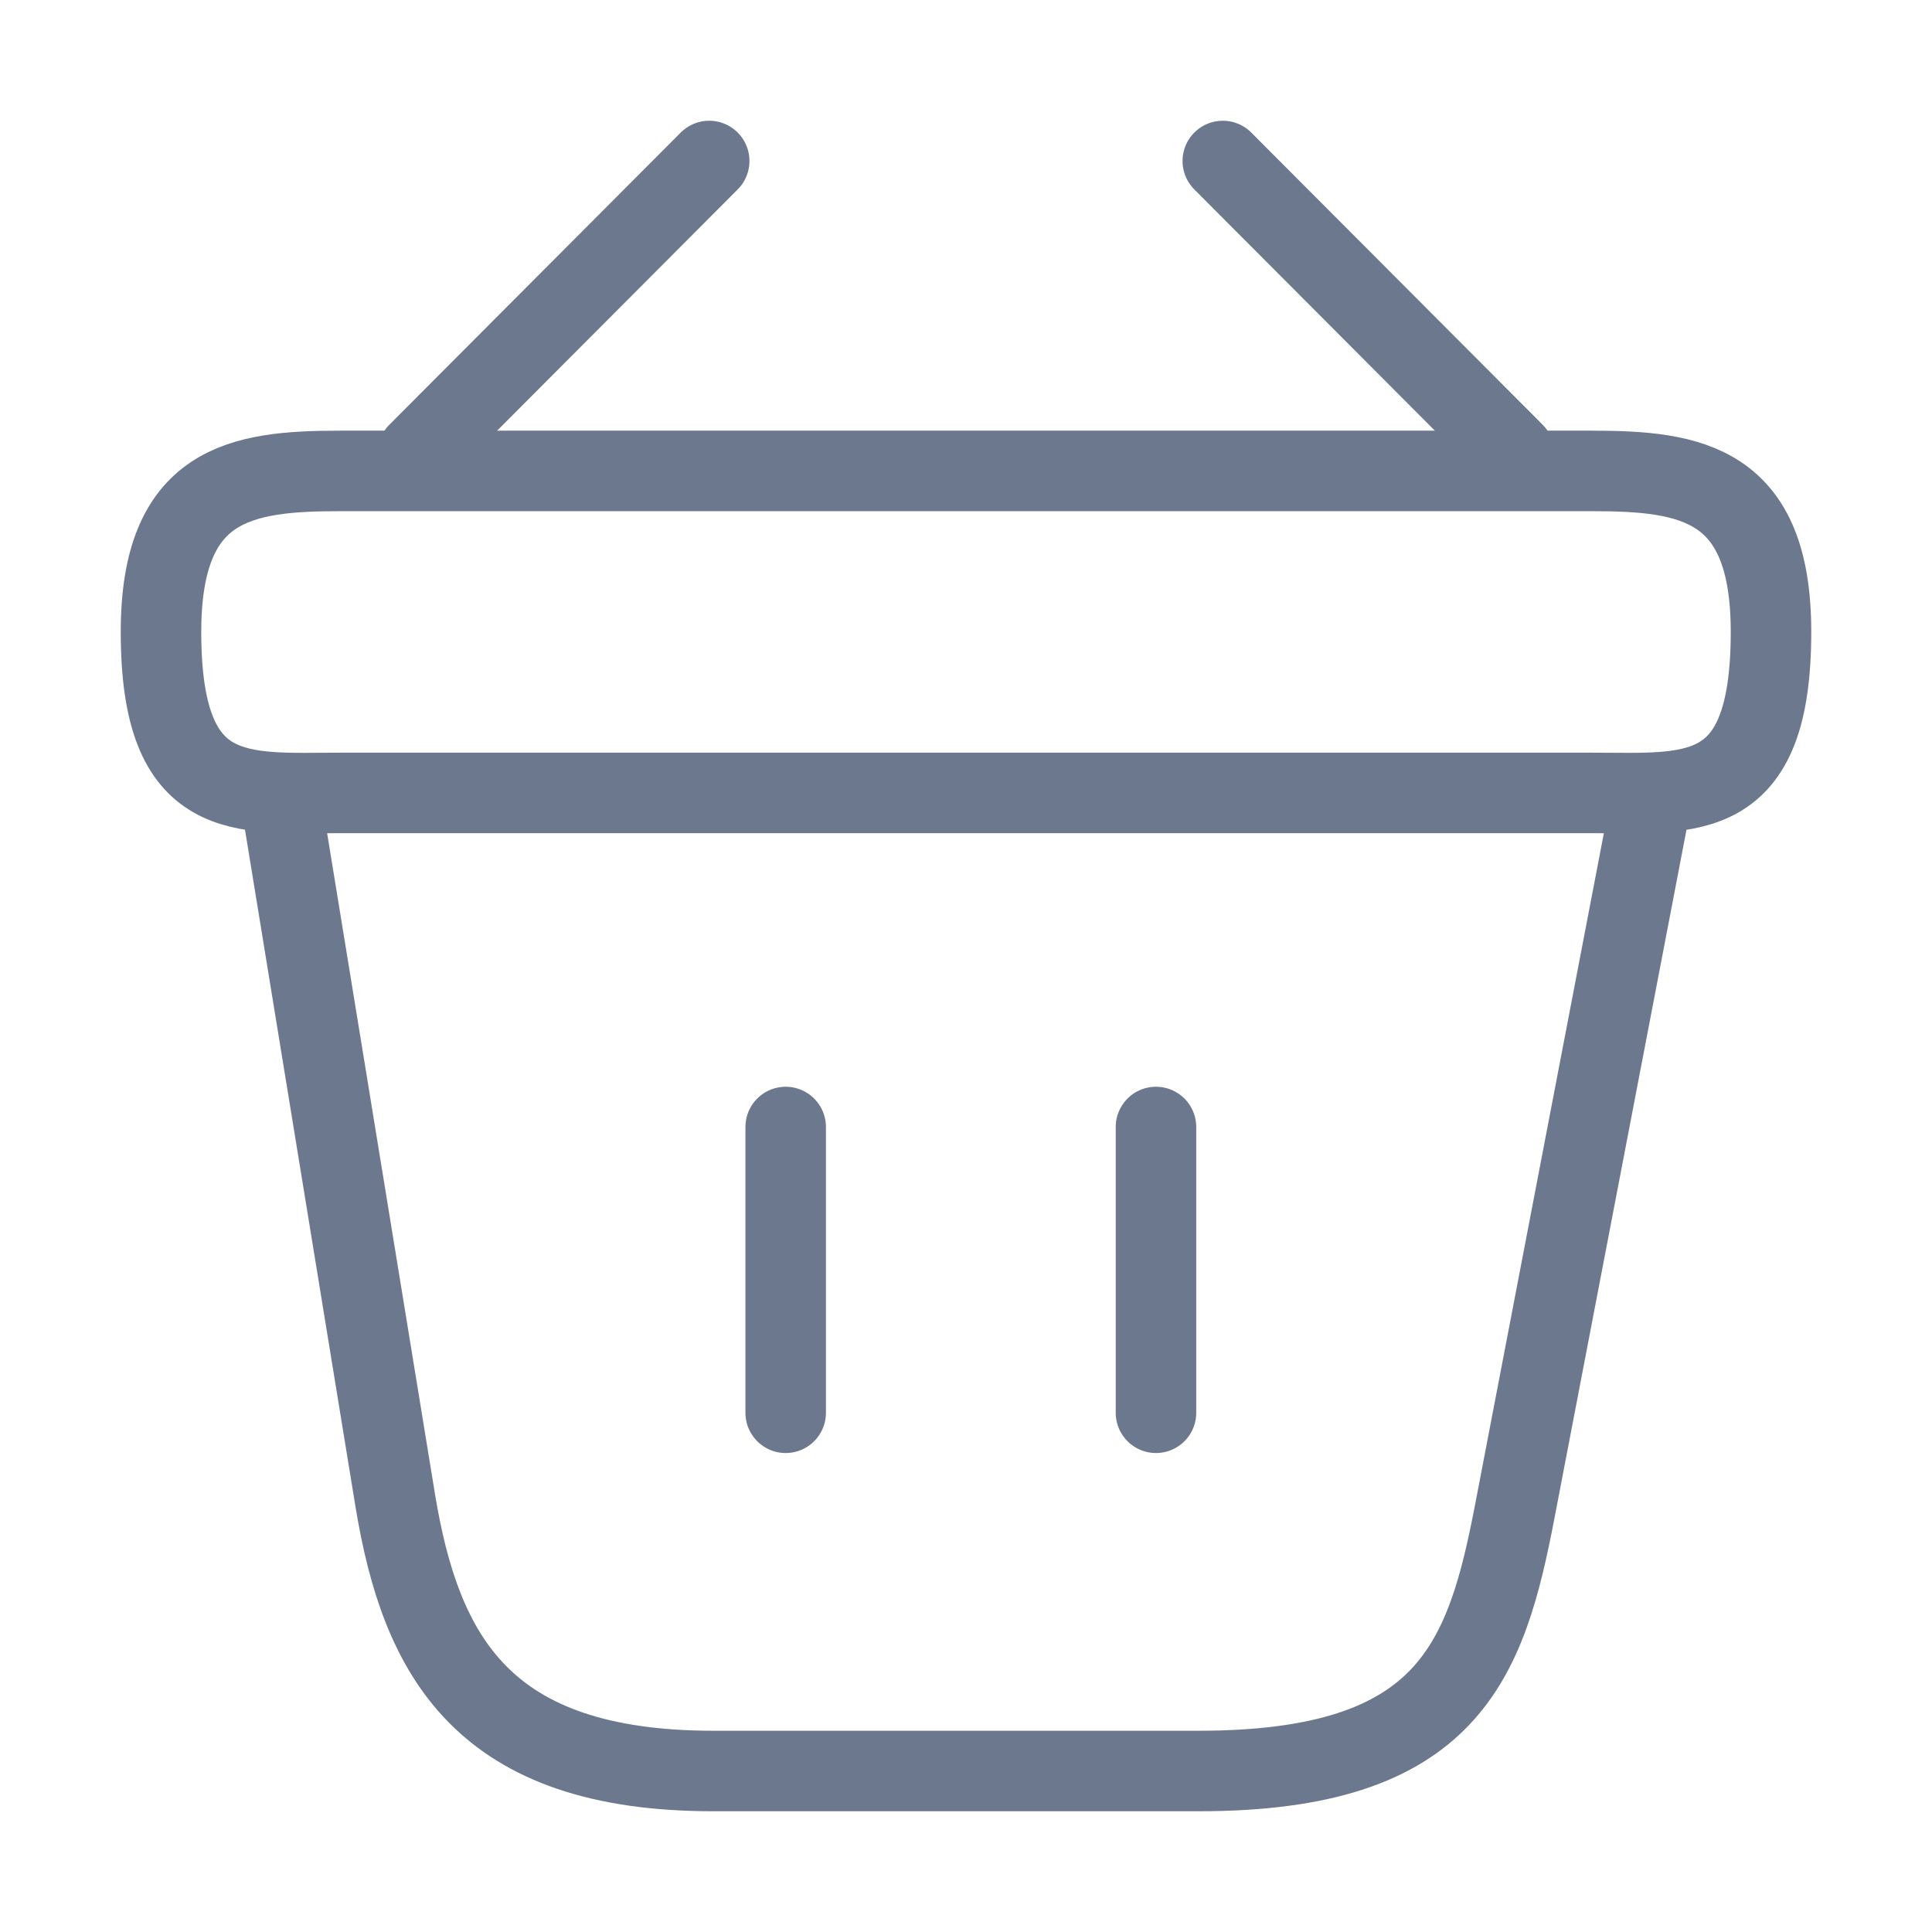
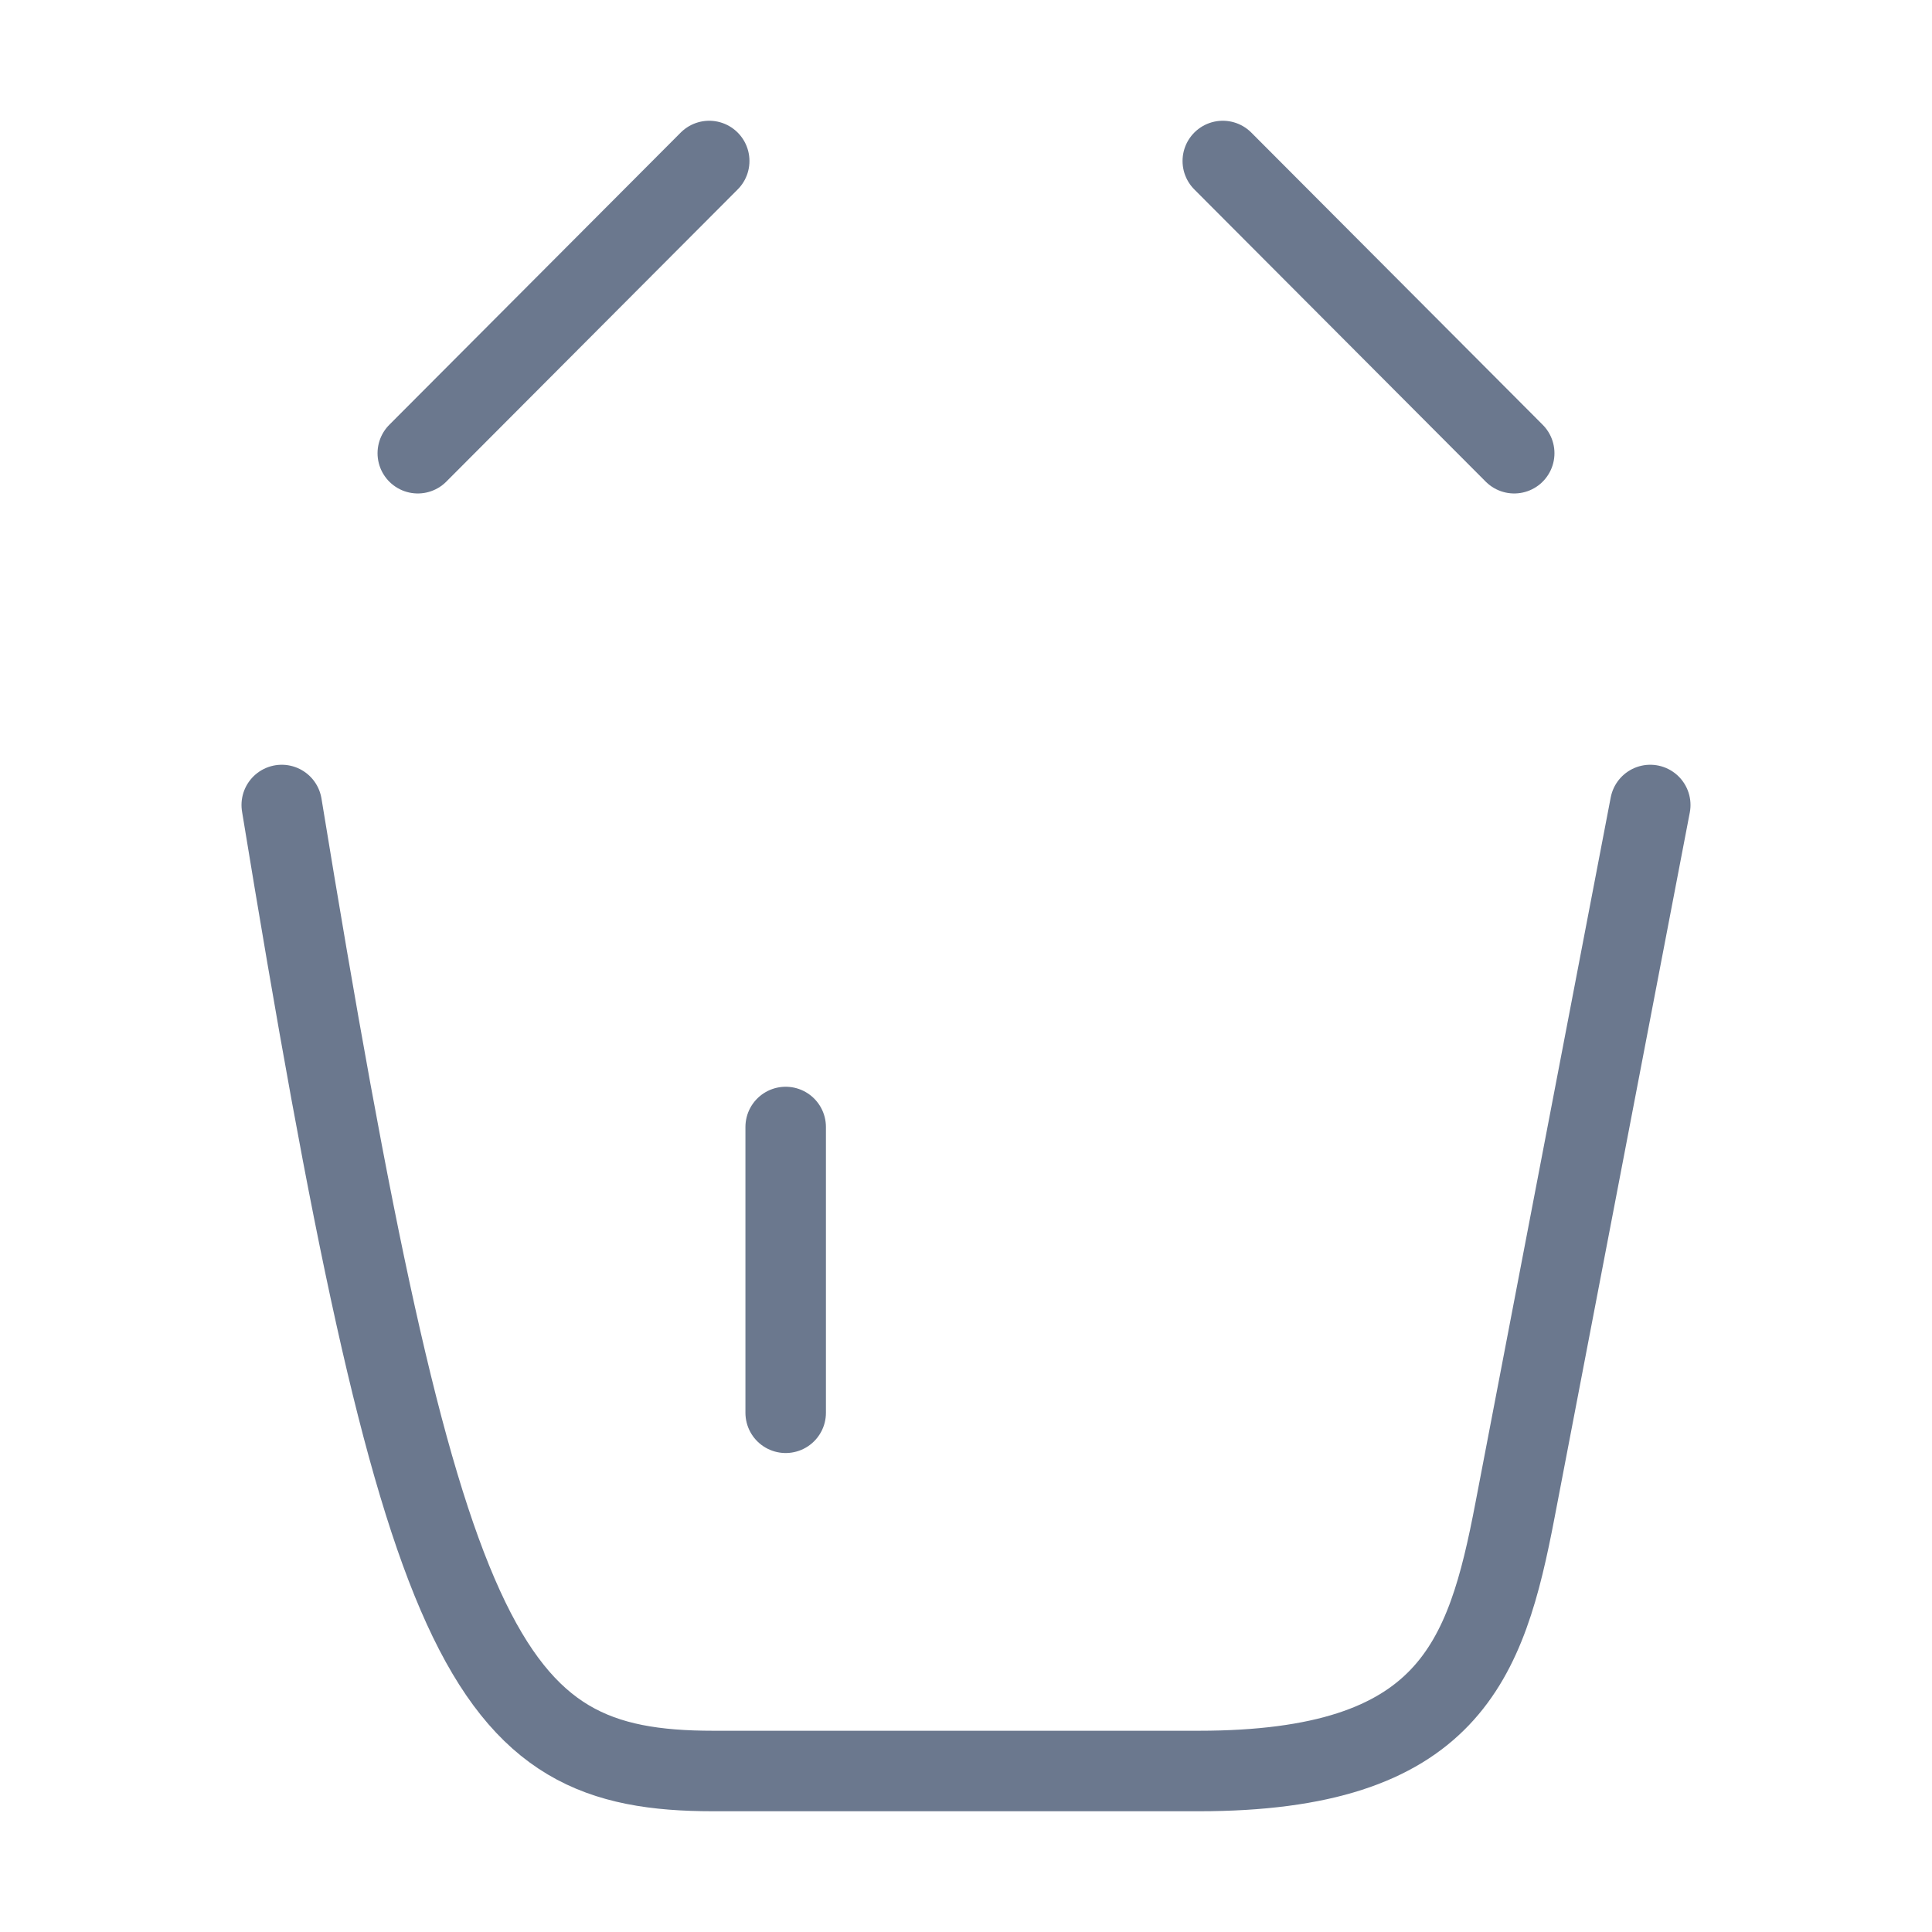
<svg xmlns="http://www.w3.org/2000/svg" width="24" height="24" viewBox="0 0 24 24" fill="none">
  <path d="M8.81 2L5.19 5.63" stroke="#6B788E" stroke-miterlimit="10" stroke-linecap="round" stroke-linejoin="round" />
  <path d="M15.19 2L18.81 5.63" stroke="#6B788E" stroke-miterlimit="10" stroke-linecap="round" stroke-linejoin="round" />
-   <path d="M2 7.85C2 6 2.99 5.85 4.22 5.85H19.78C21.01 5.85 22 6 22 7.85C22 10 21.01 9.85 19.78 9.85H4.22C2.99 9.85 2 10 2 7.85Z" stroke="#6B788E" />
  <path d="M9.76 14V17.55" stroke="#6B788E" stroke-linecap="round" />
-   <path d="M14.36 14V17.55" stroke="#6B788E" stroke-linecap="round" />
-   <path d="M3.5 10L4.91 18.64C5.23 20.58 6 22 8.86 22H14.89C18 22 18.46 20.64 18.82 18.76L20.5 10" stroke="#6B788E" stroke-linecap="round" />
+   <path d="M3.5 10C5.23 20.58 6 22 8.86 22H14.89C18 22 18.46 20.64 18.82 18.76L20.5 10" stroke="#6B788E" stroke-linecap="round" />
</svg>